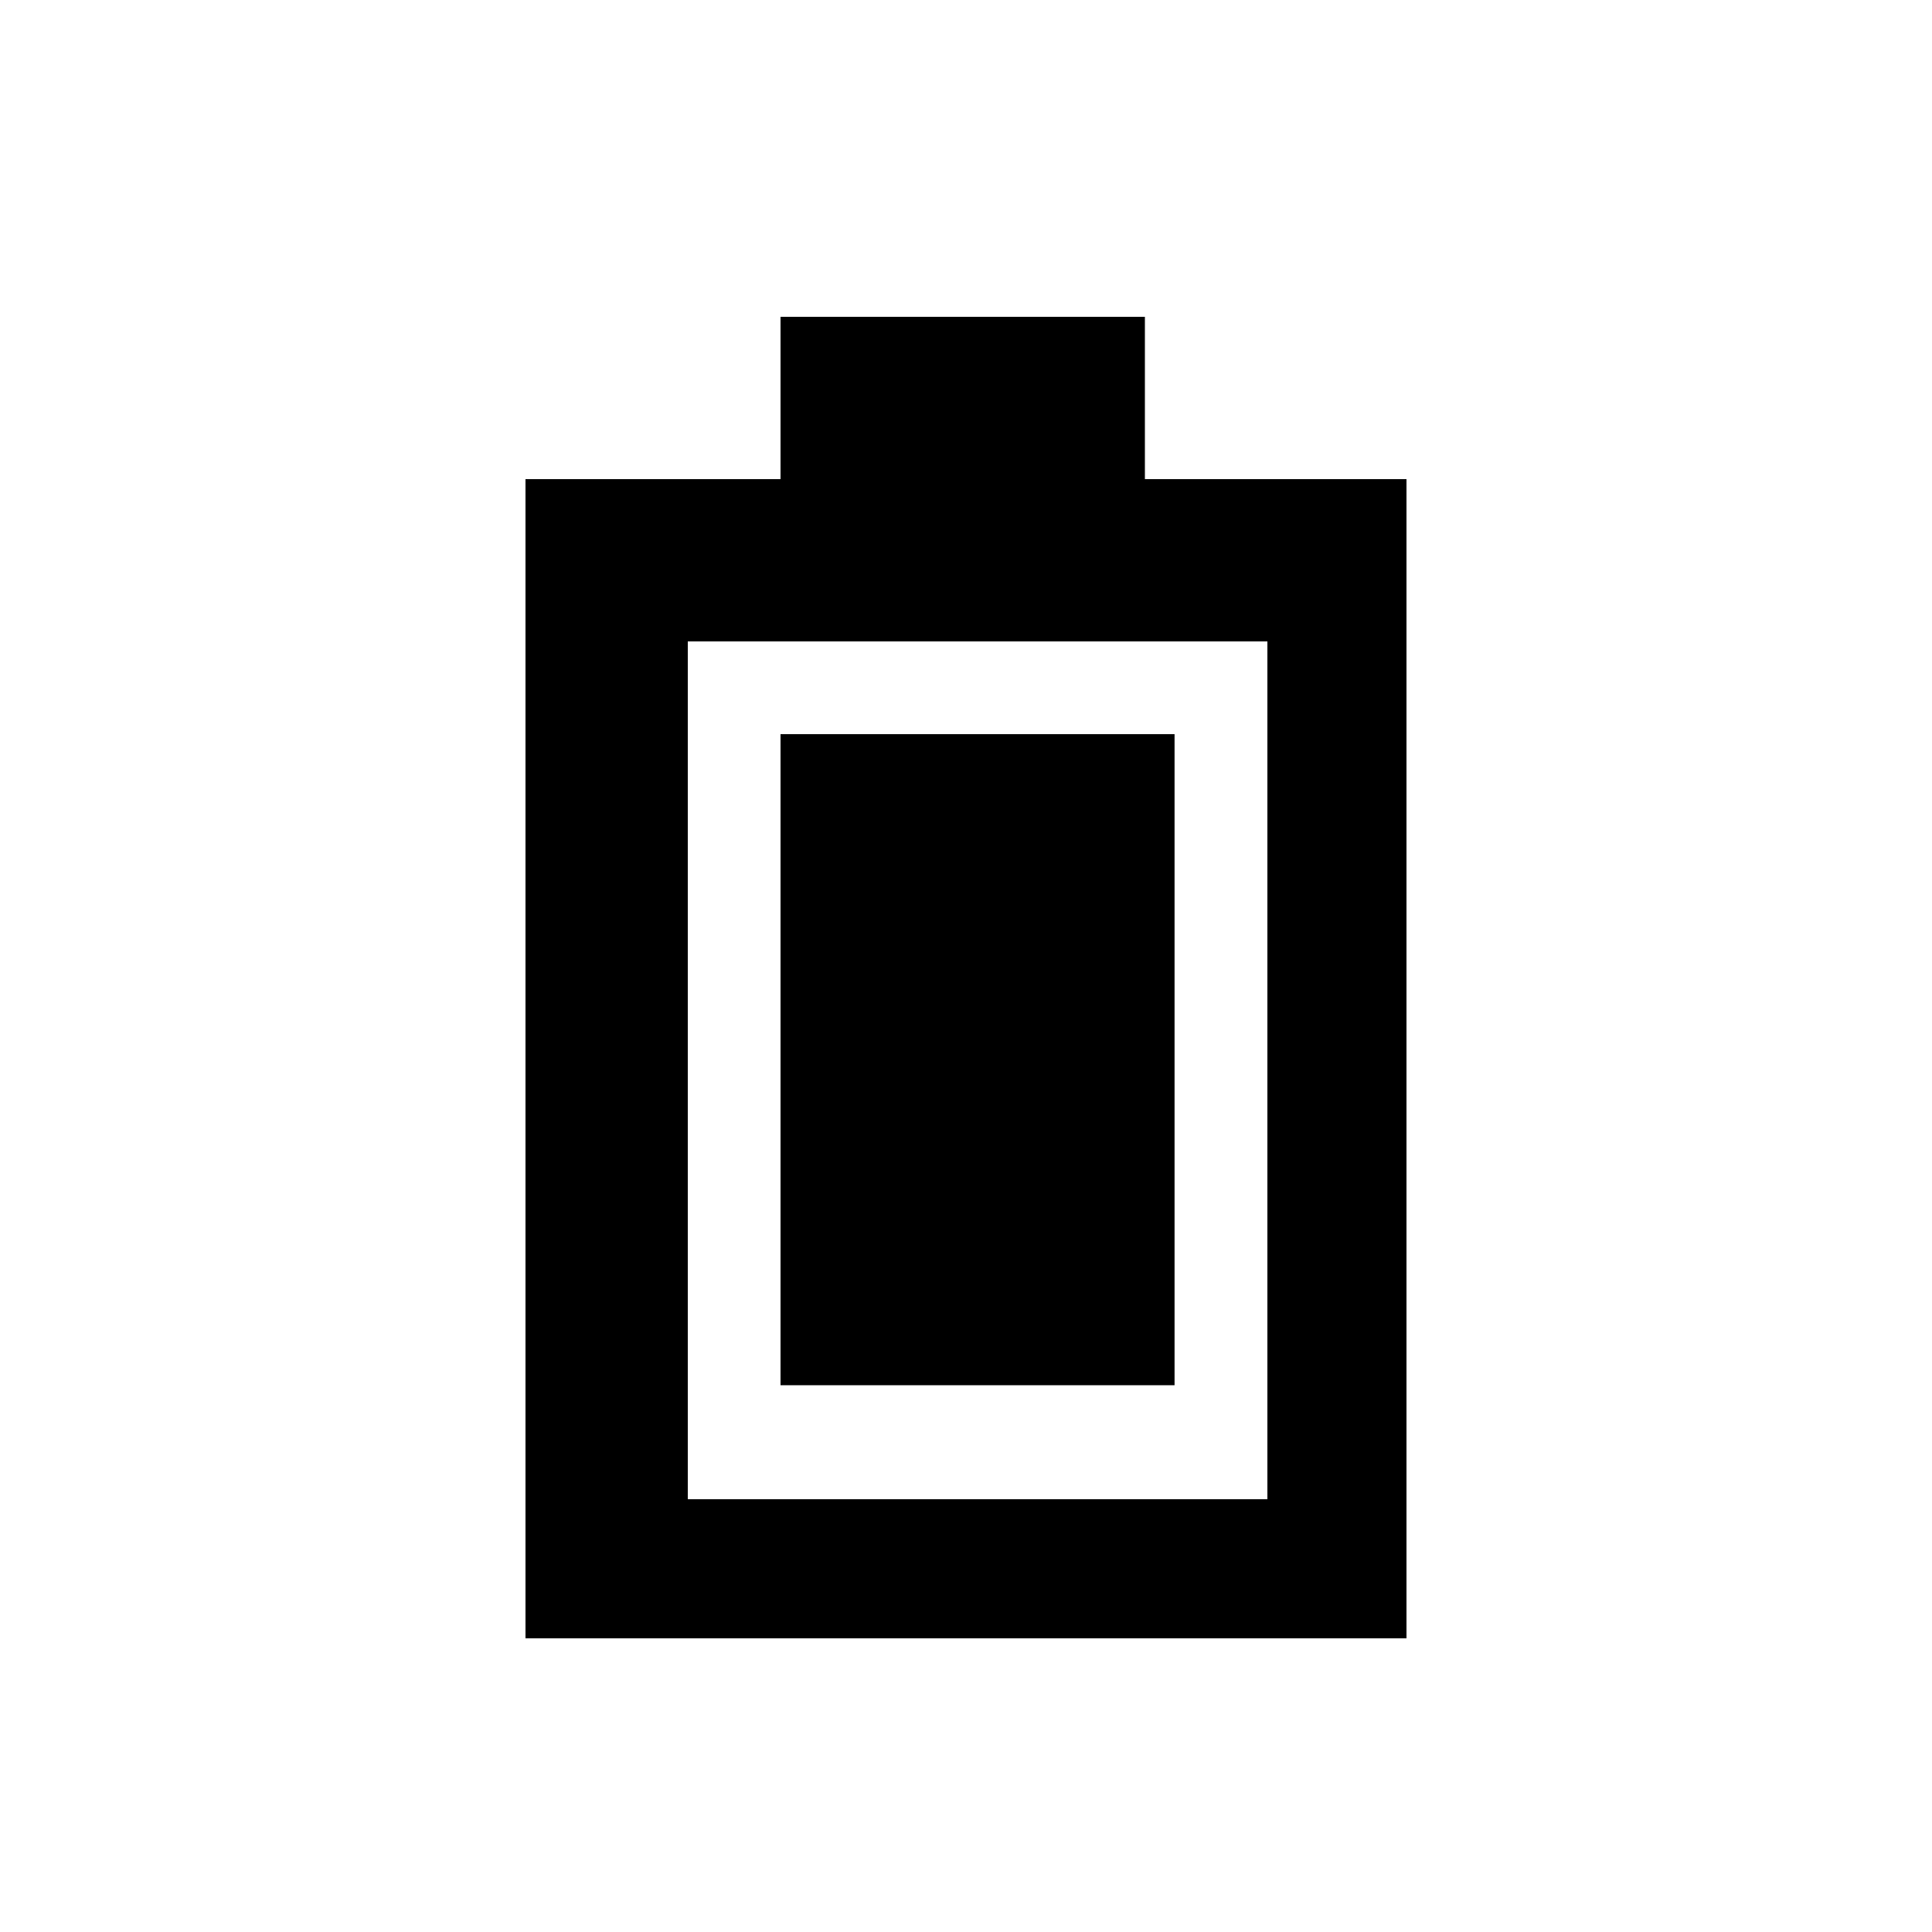
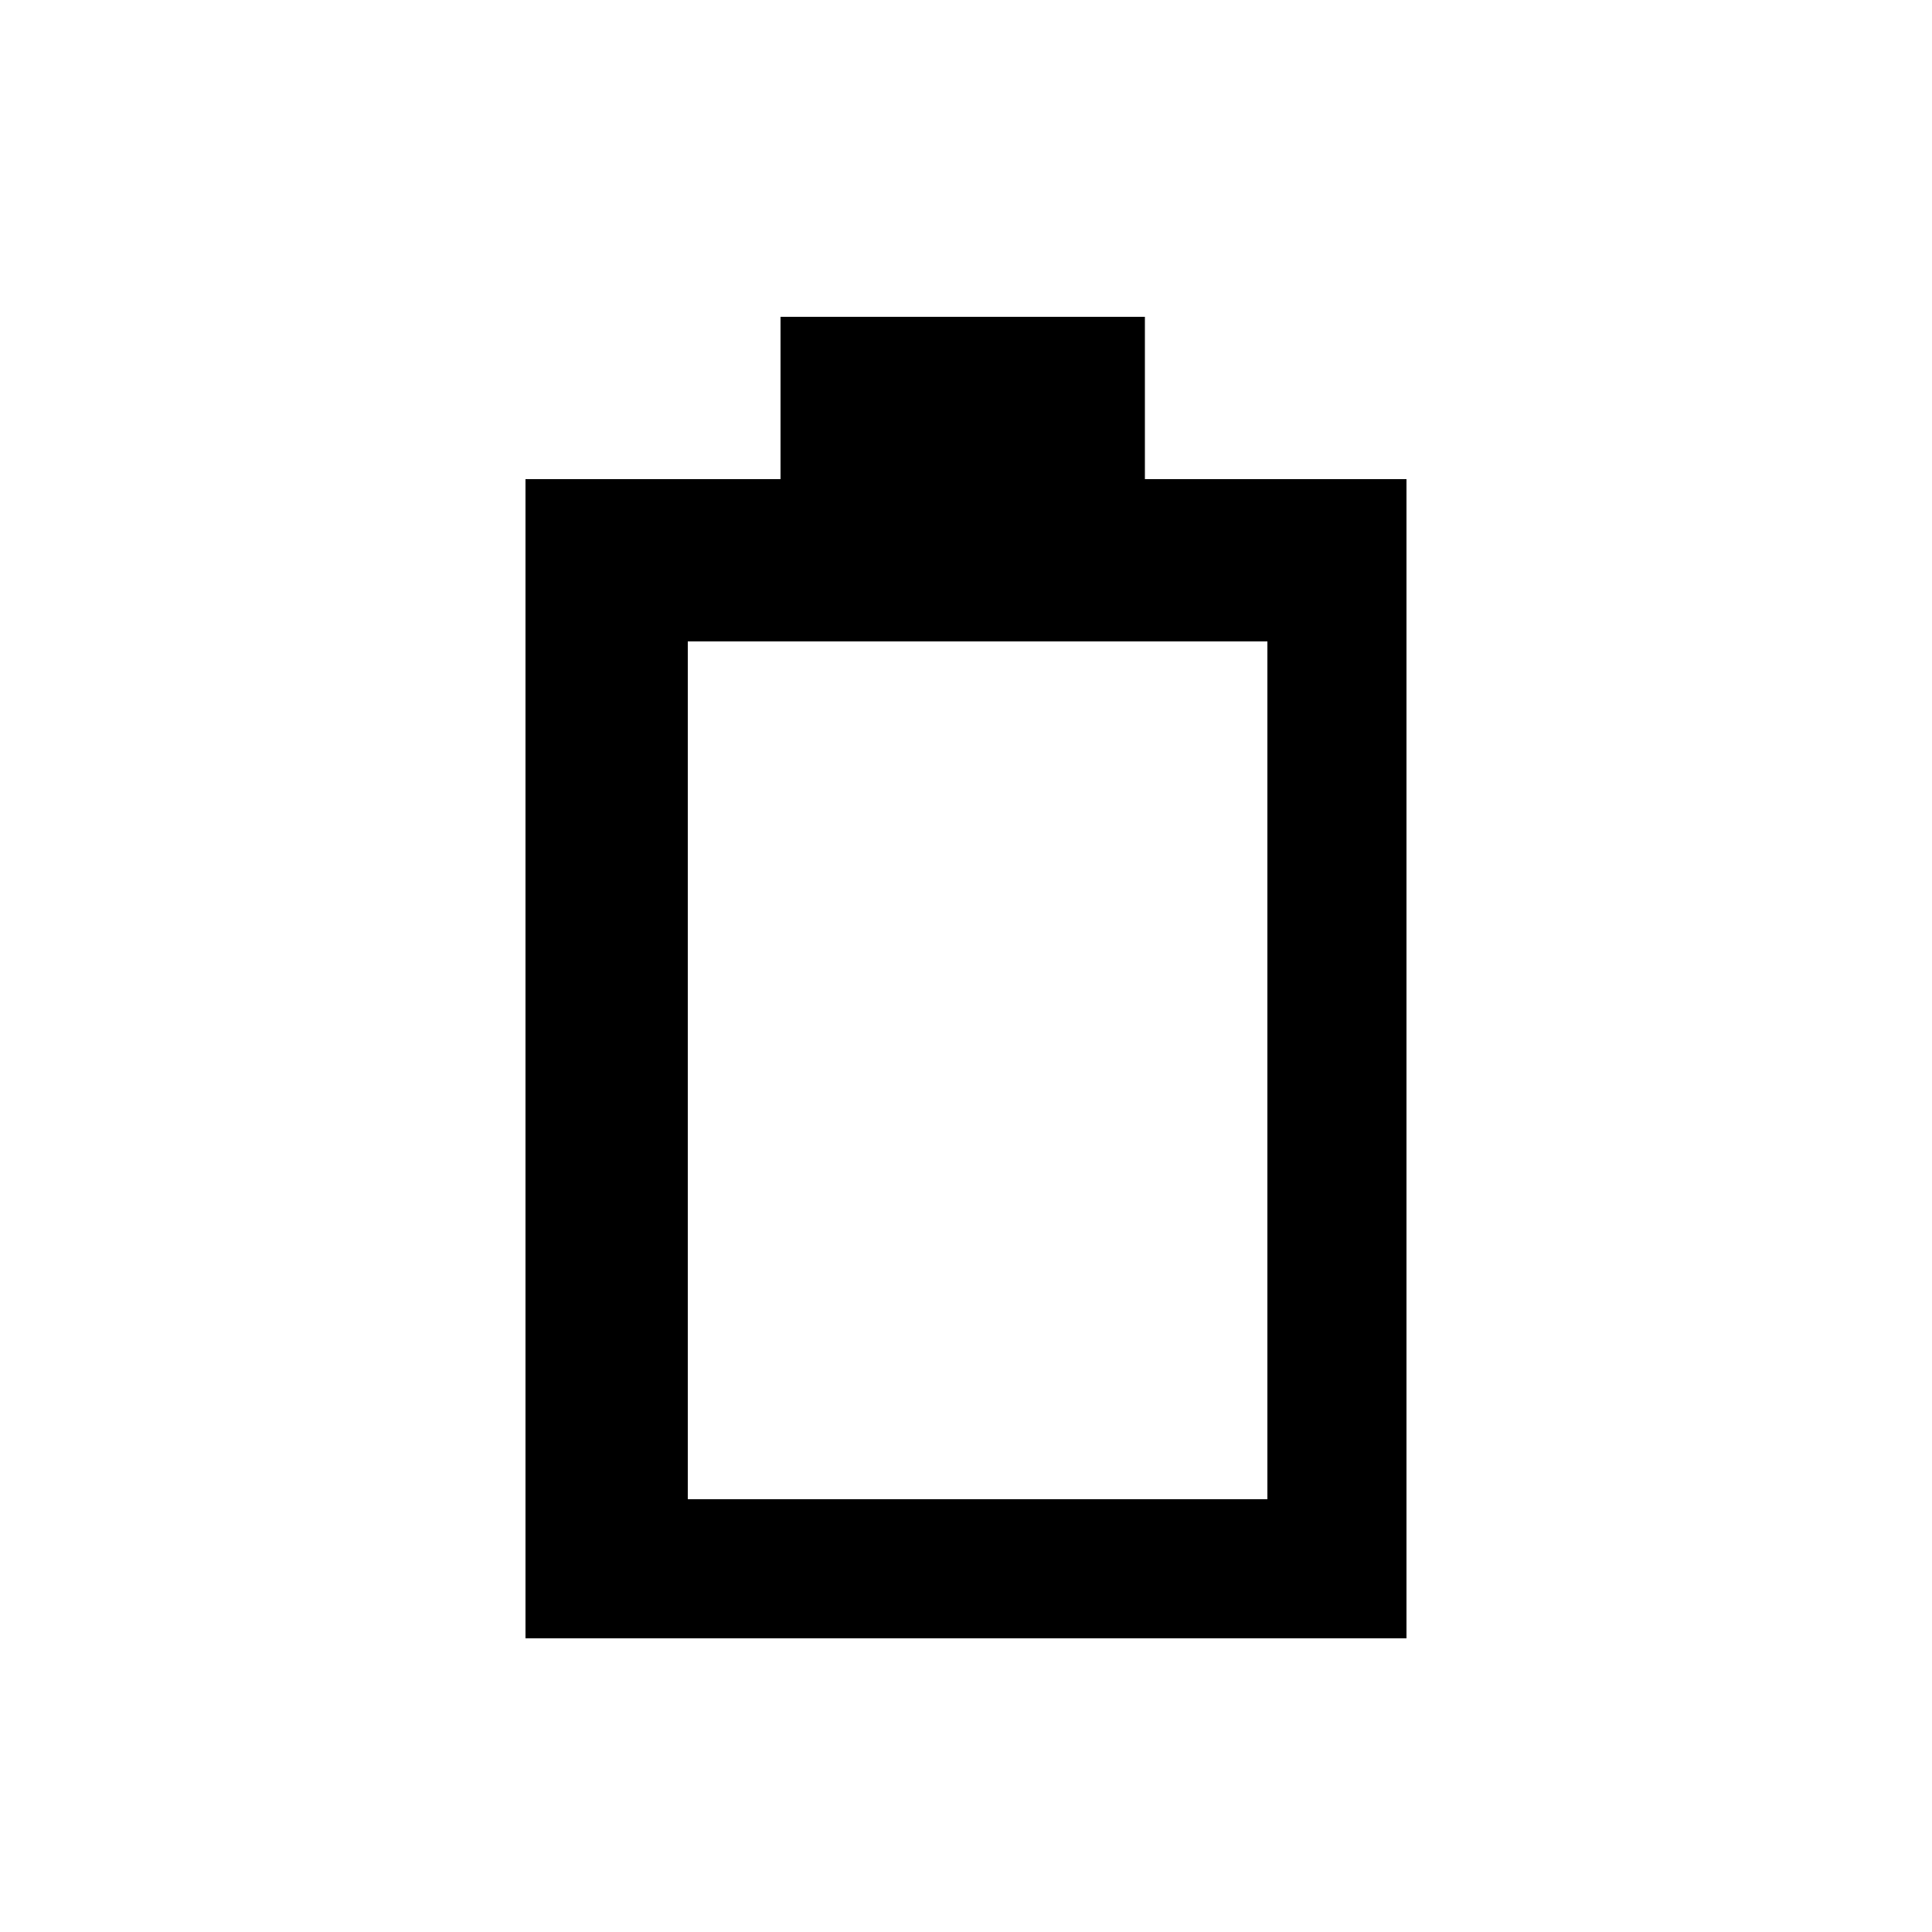
<svg xmlns="http://www.w3.org/2000/svg" fill="#000000" width="800px" height="800px" version="1.1" viewBox="144 144 512 512">
  <g fill-rule="evenodd">
    <path d="m283.26 270.97h233.47v307.2h-233.47zm196.61 43.008h-153.6v227.33h153.6z" />
    <path d="m350.85 227.96h96.559v56.637h-96.559z" />
-     <path d="m350.85 338.56h104.42v172.54h-104.42z" />
  </g>
</svg>